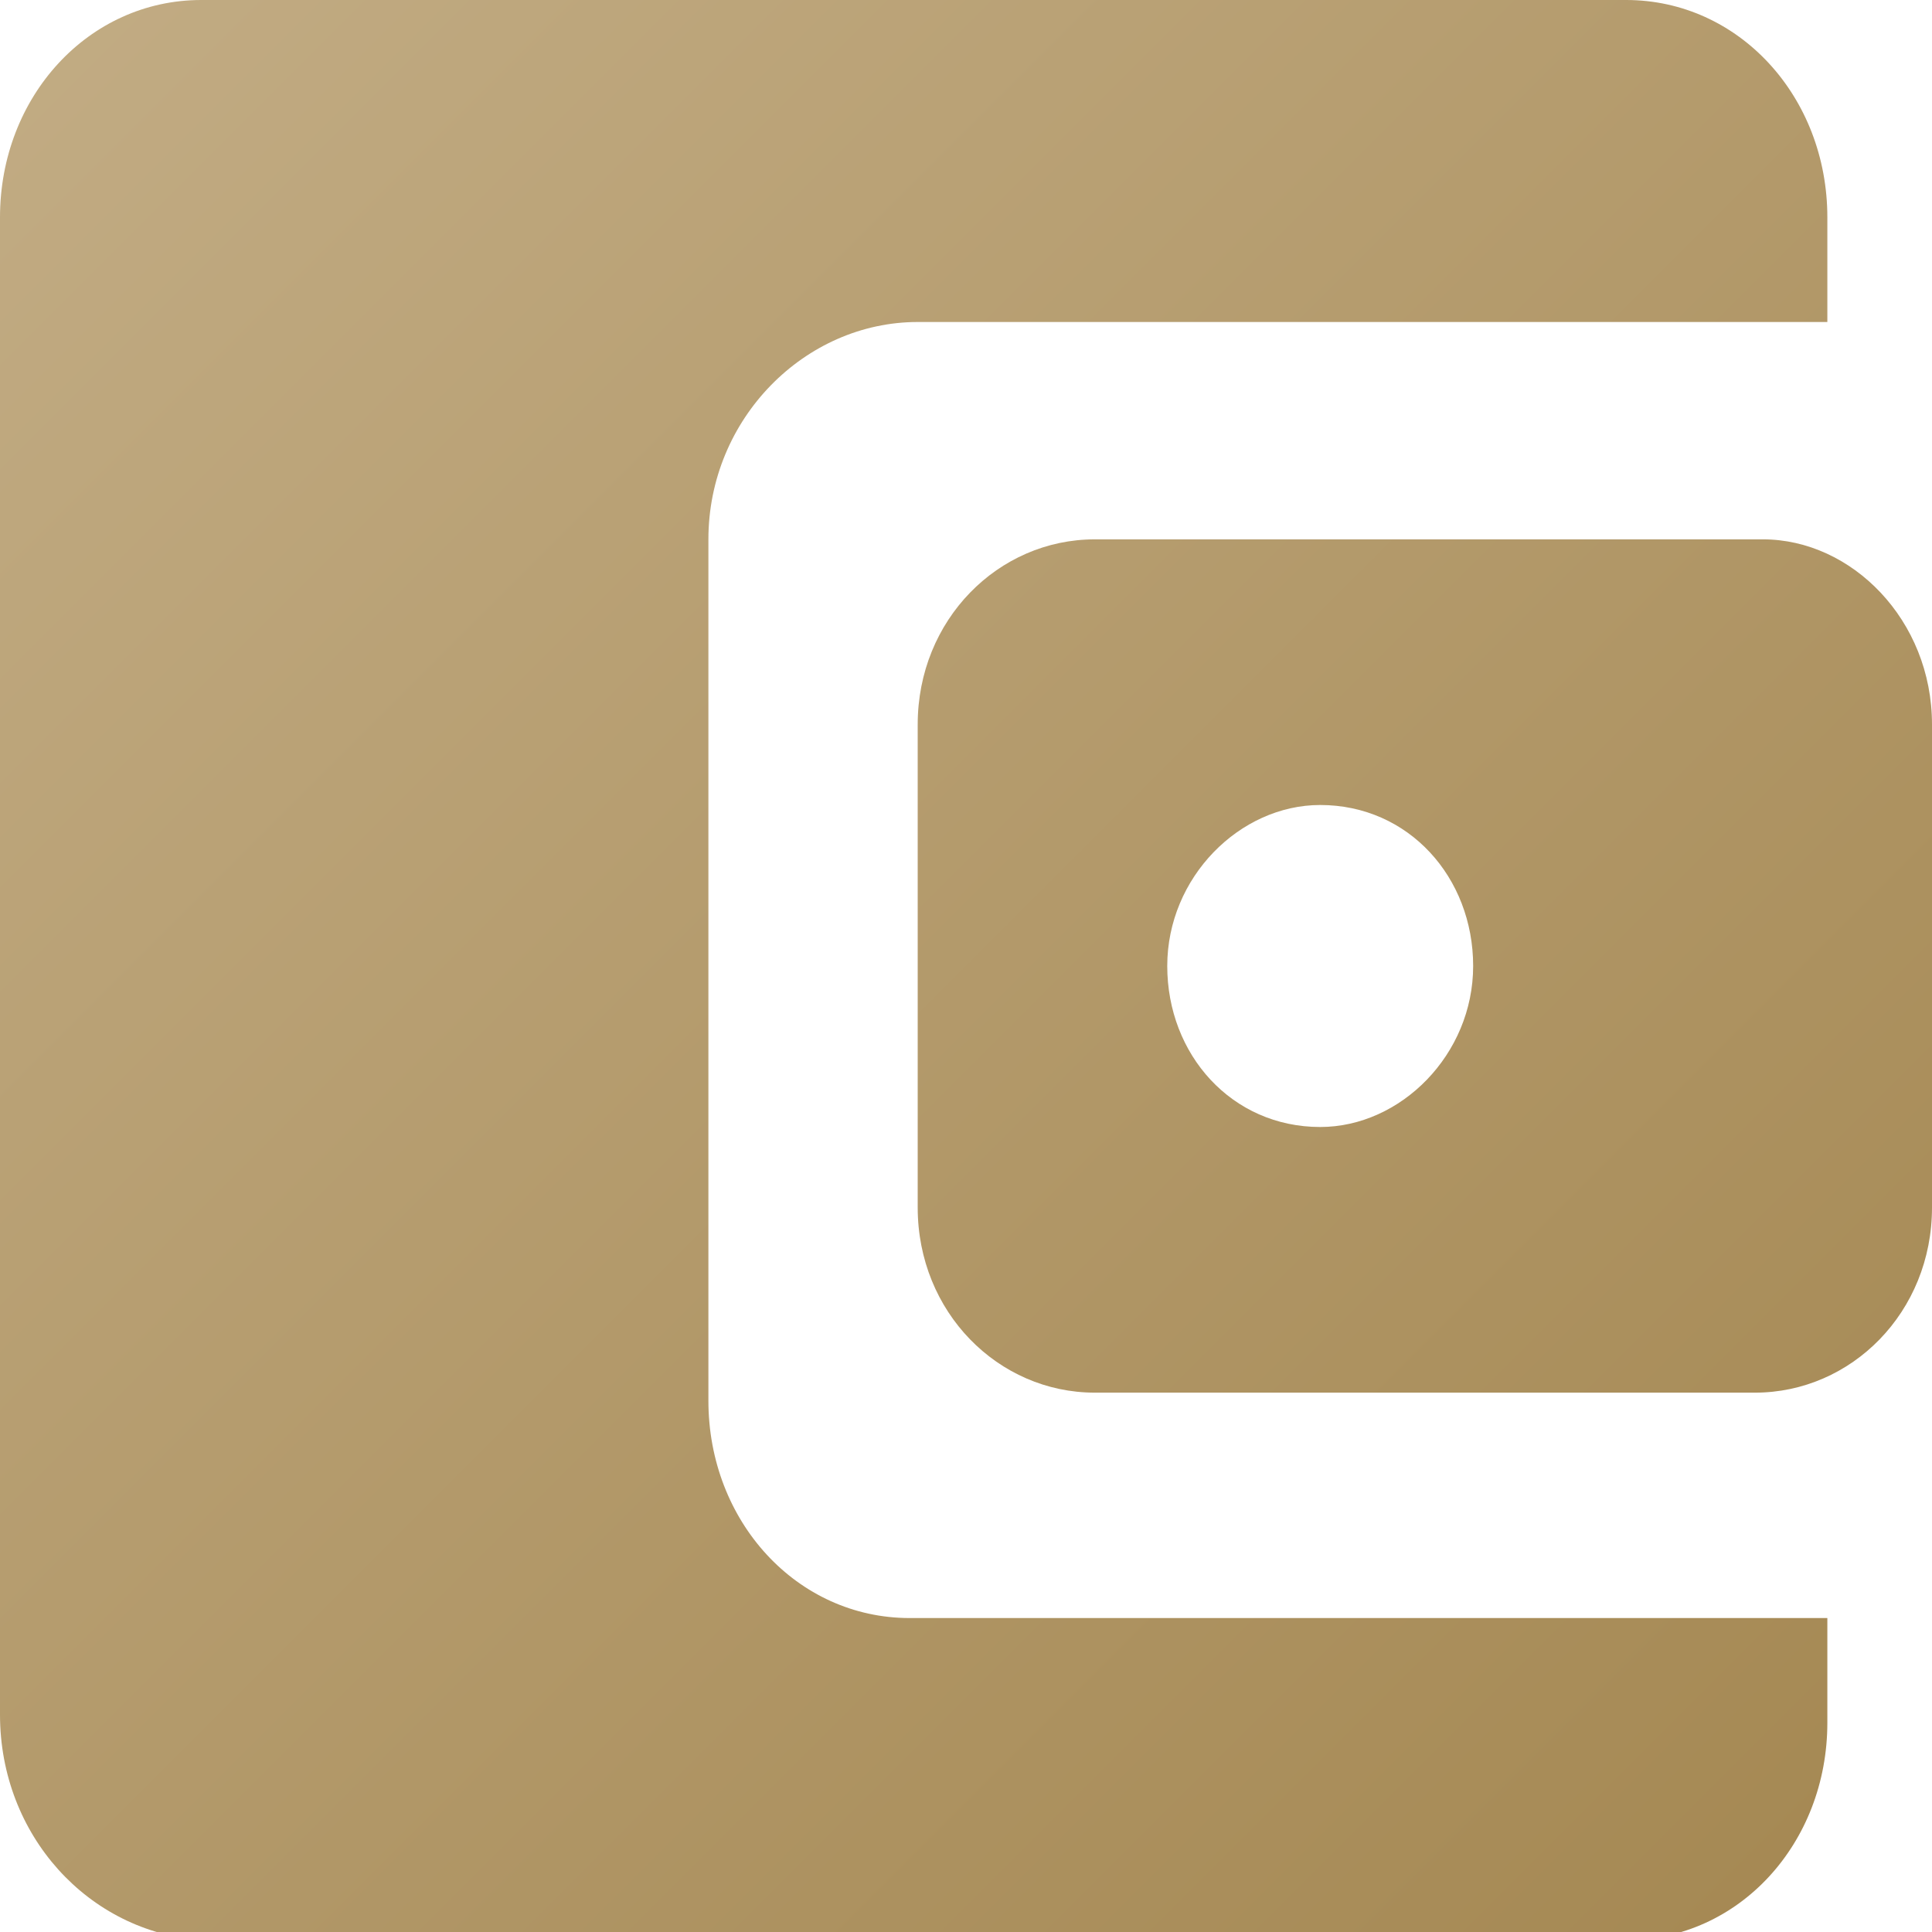
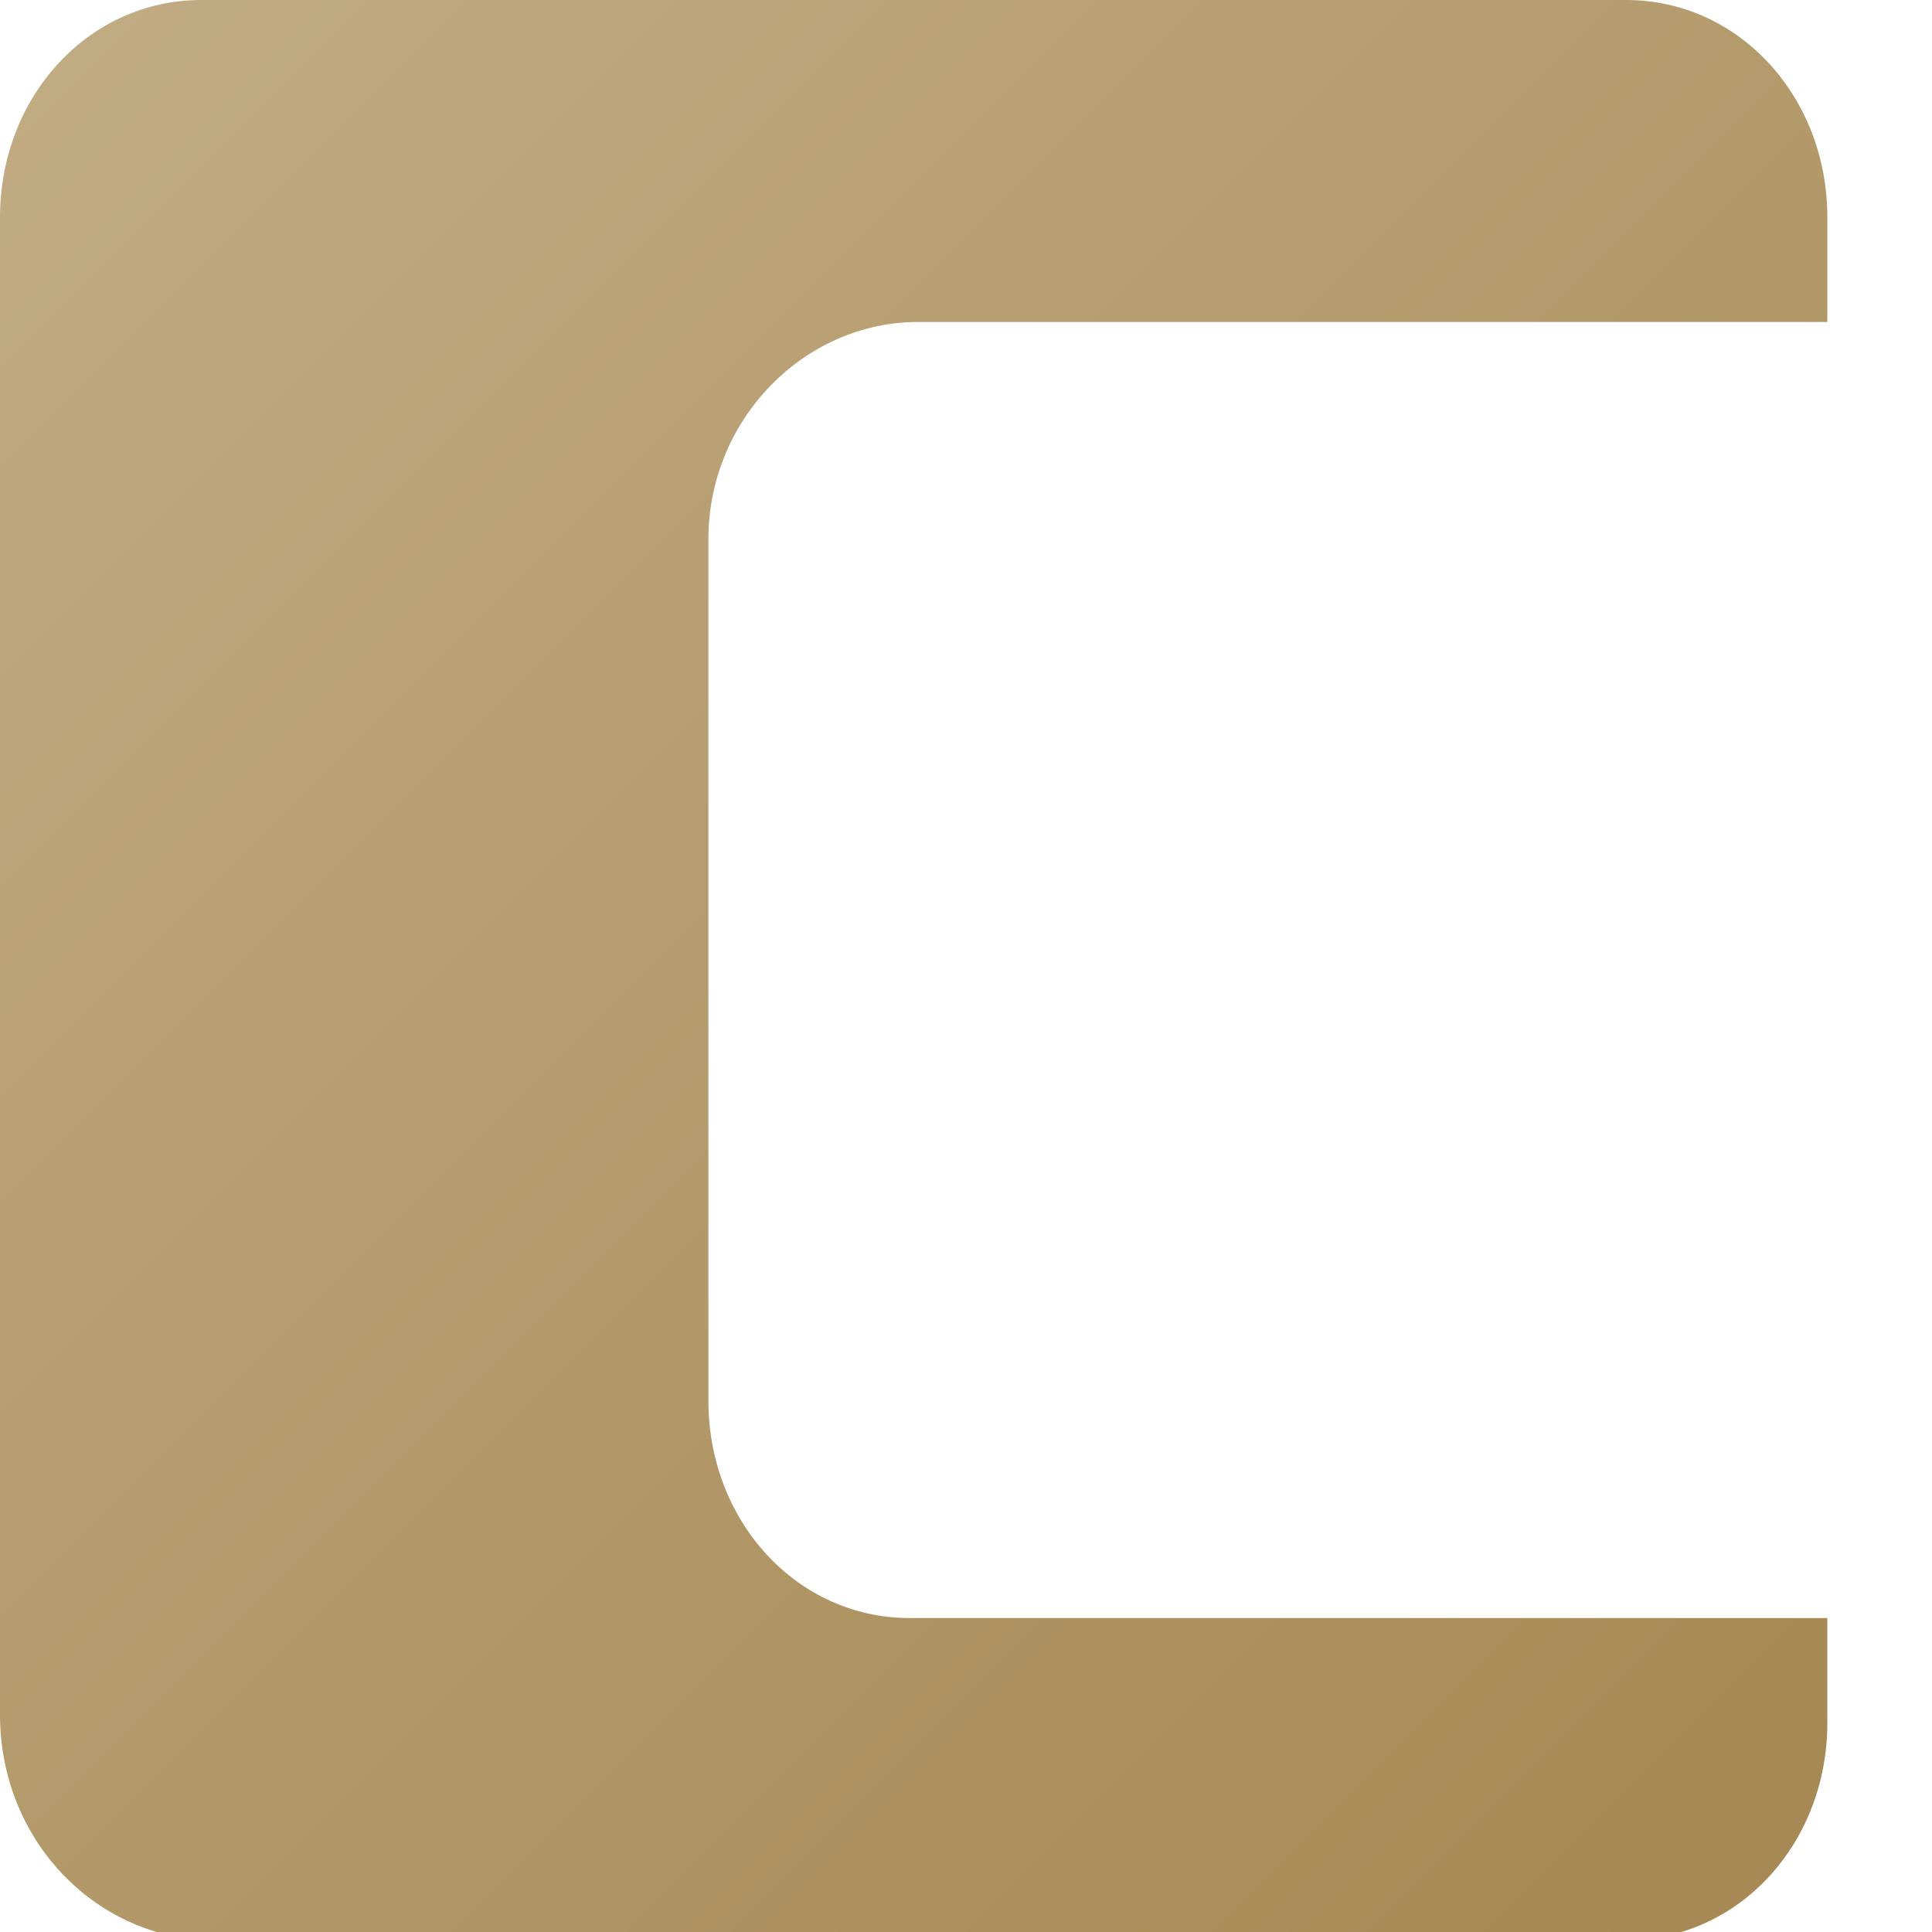
<svg xmlns="http://www.w3.org/2000/svg" version="1.1" id="圖層_1" x="0px" y="0px" viewBox="0 0 24 24" style="enable-background:new 0 0 24 24;" xml:space="preserve">
  <style type="text/css">
	.st0{fill:url(#SVGID_1_);}
	.st1{fill-rule:evenodd;clip-rule:evenodd;fill:url(#SVGID_2_);}
</style>
  <linearGradient id="SVGID_1_" gradientUnits="userSpaceOnUse" x1="-0.316" y1="23.574" x2="23.684" y2="-0.426" gradientTransform="matrix(1 0 0 -1 0 23.89)">
    <stop offset="0" style="stop-color:#C2AC84" />
    <stop offset="1" style="stop-color:#A48751" />
  </linearGradient>
  <path class="st0" d="M8.8,6.7v10.7c0,1.5,1.1,2.7,2.5,2.7h11.4v1.3c0,1.5-1.1,2.7-2.5,2.7H2.5C1.1,24,0,22.8,0,21.3V2.7  C0,1.2,1.1,0,2.5,0h17.7c1.4,0,2.5,1.2,2.5,2.7V4H11.4C10,4,8.8,5.2,8.8,6.7z" />
  <linearGradient id="SVGID_2_" gradientUnits="userSpaceOnUse" x1="2.842" y1="26.732" x2="26.842" y2="2.732" gradientTransform="matrix(1 0 0 -1 0 23.89)">
    <stop offset="0" style="stop-color:#C2AC84" />
    <stop offset="1" style="stop-color:#A48751" />
  </linearGradient>
-   <path class="st1" d="M13.6,17.3c-1.2,0-2.2-1-2.2-2.3V9c0-1.3,1-2.3,2.2-2.3h8.3C23,6.7,24,7.7,24,9V15c0,1.3-1,2.3-2.2,2.3H13.6z   M14.5,12c0,1.1,0.8,2,1.9,2c1,0,1.9-0.9,1.9-2s-0.8-2-1.9-2C15.4,10,14.5,10.9,14.5,12z" />
</svg>